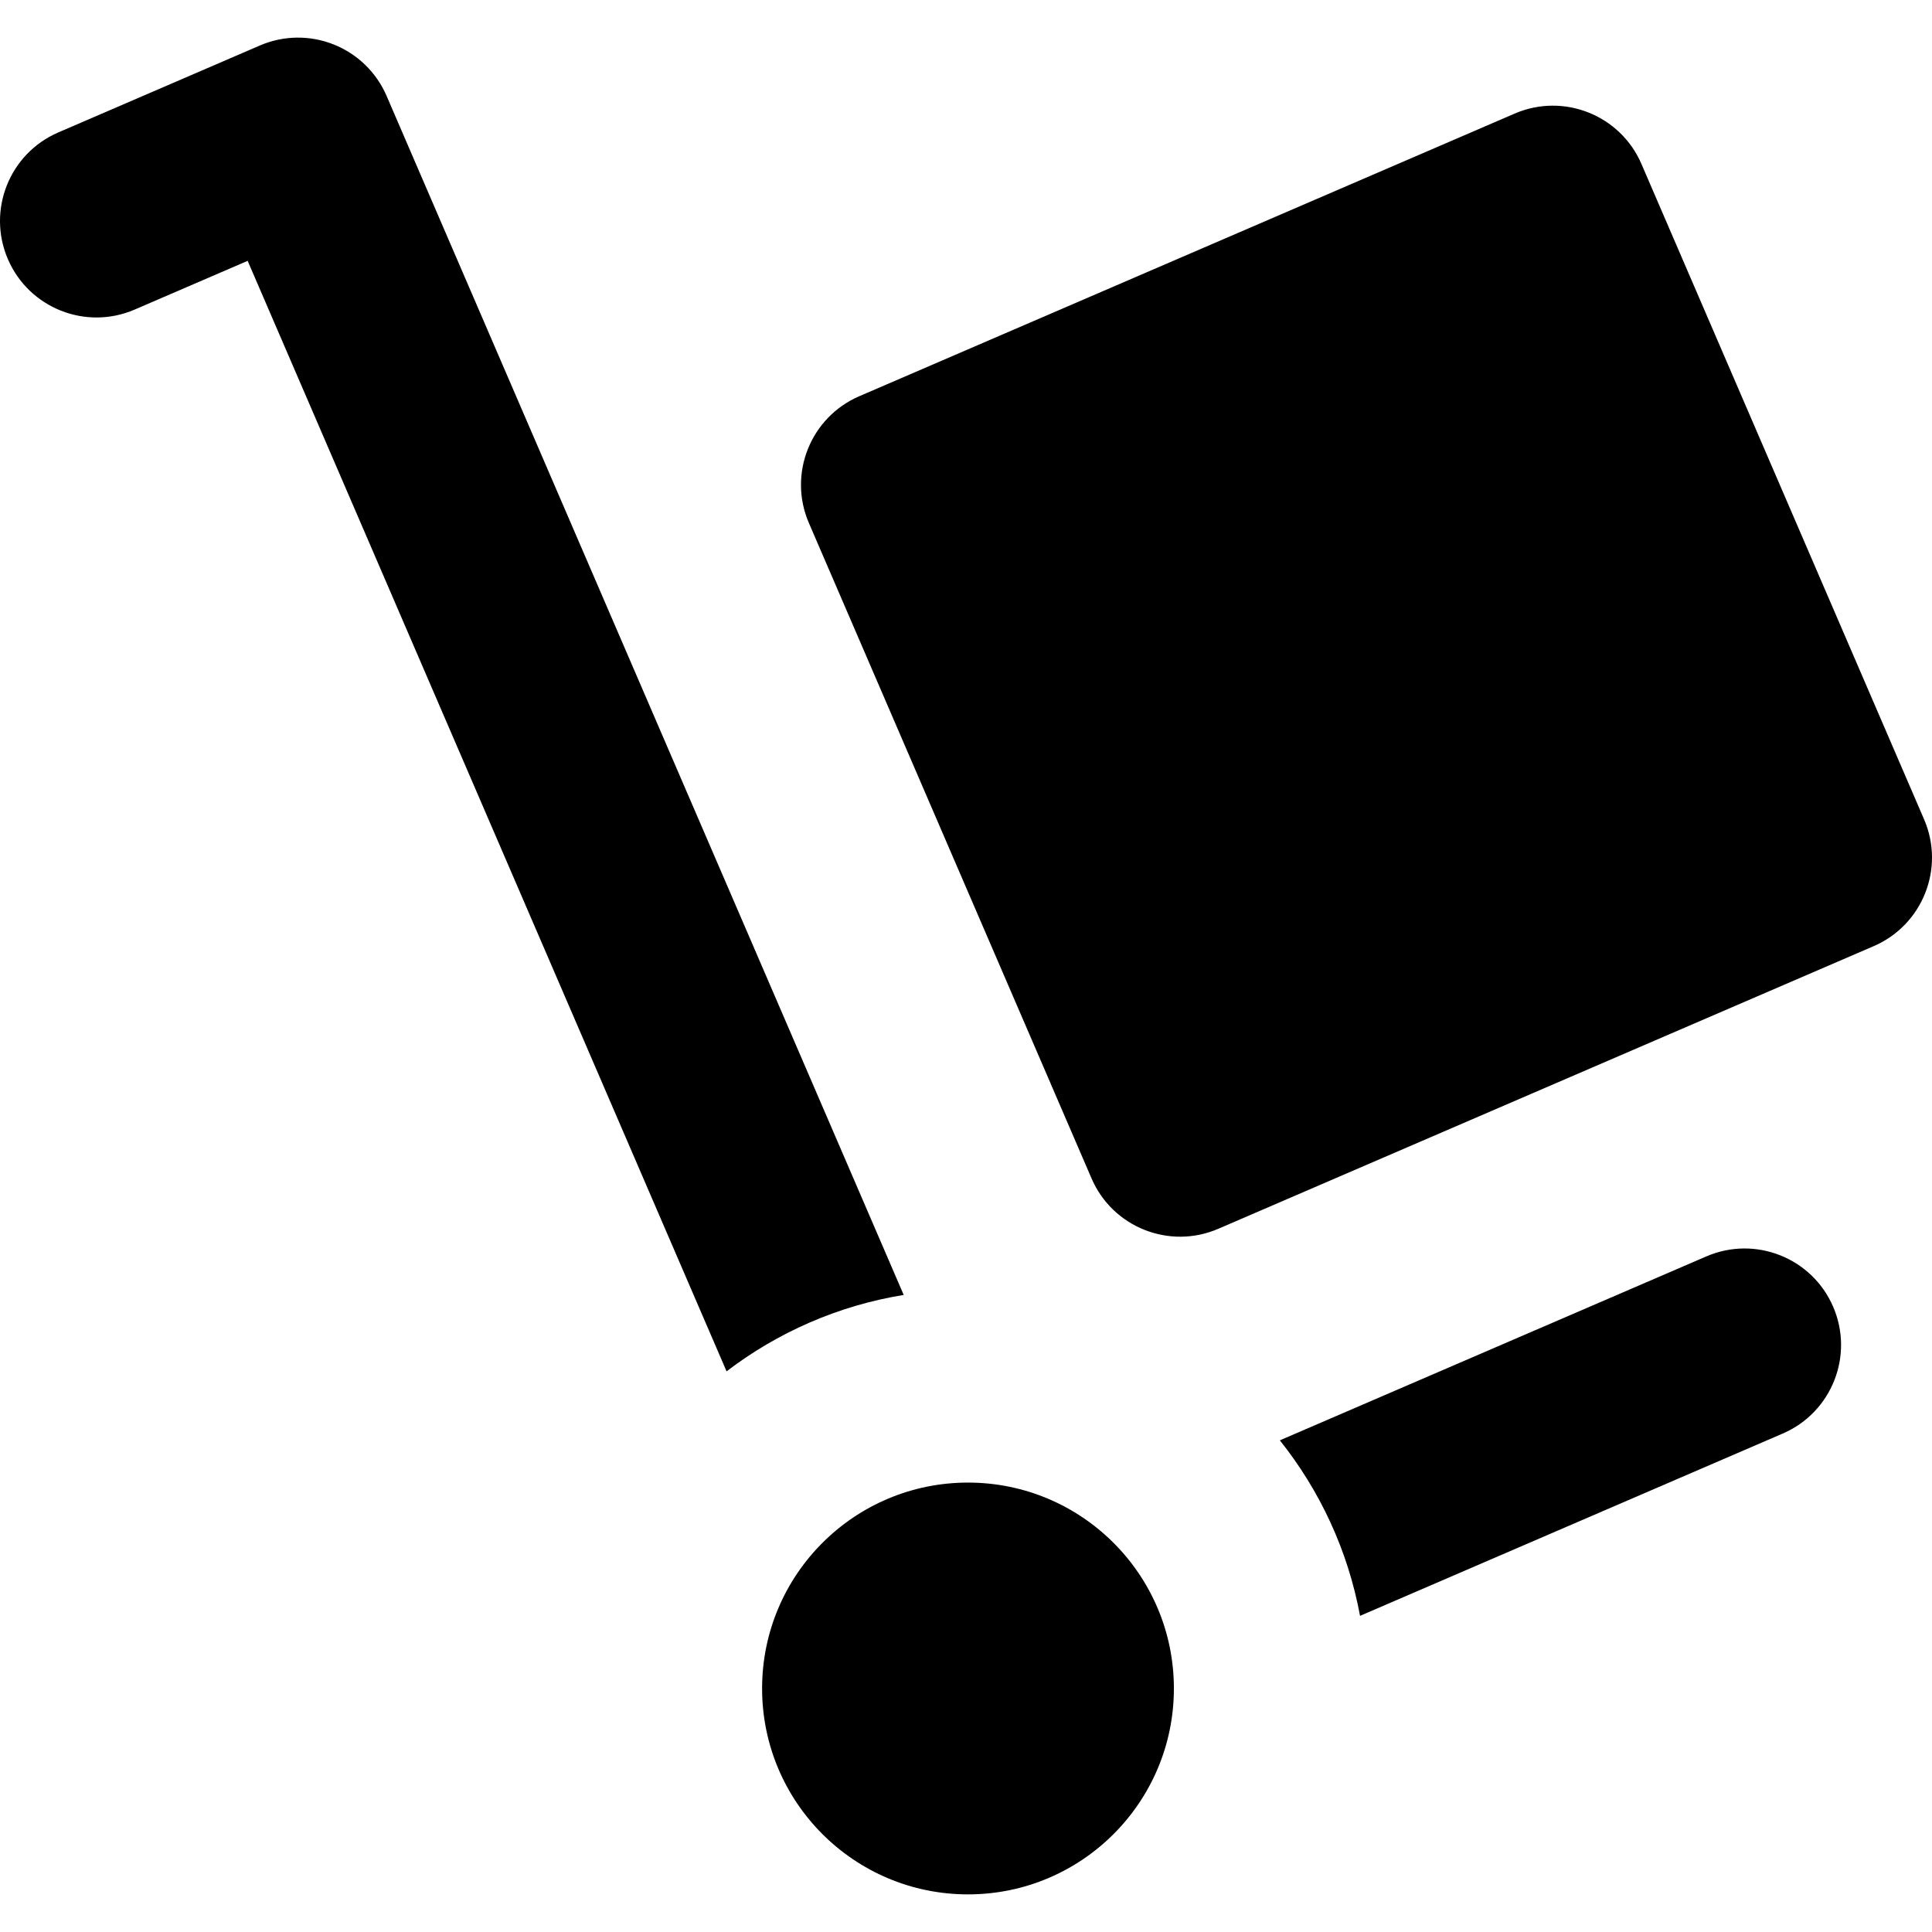
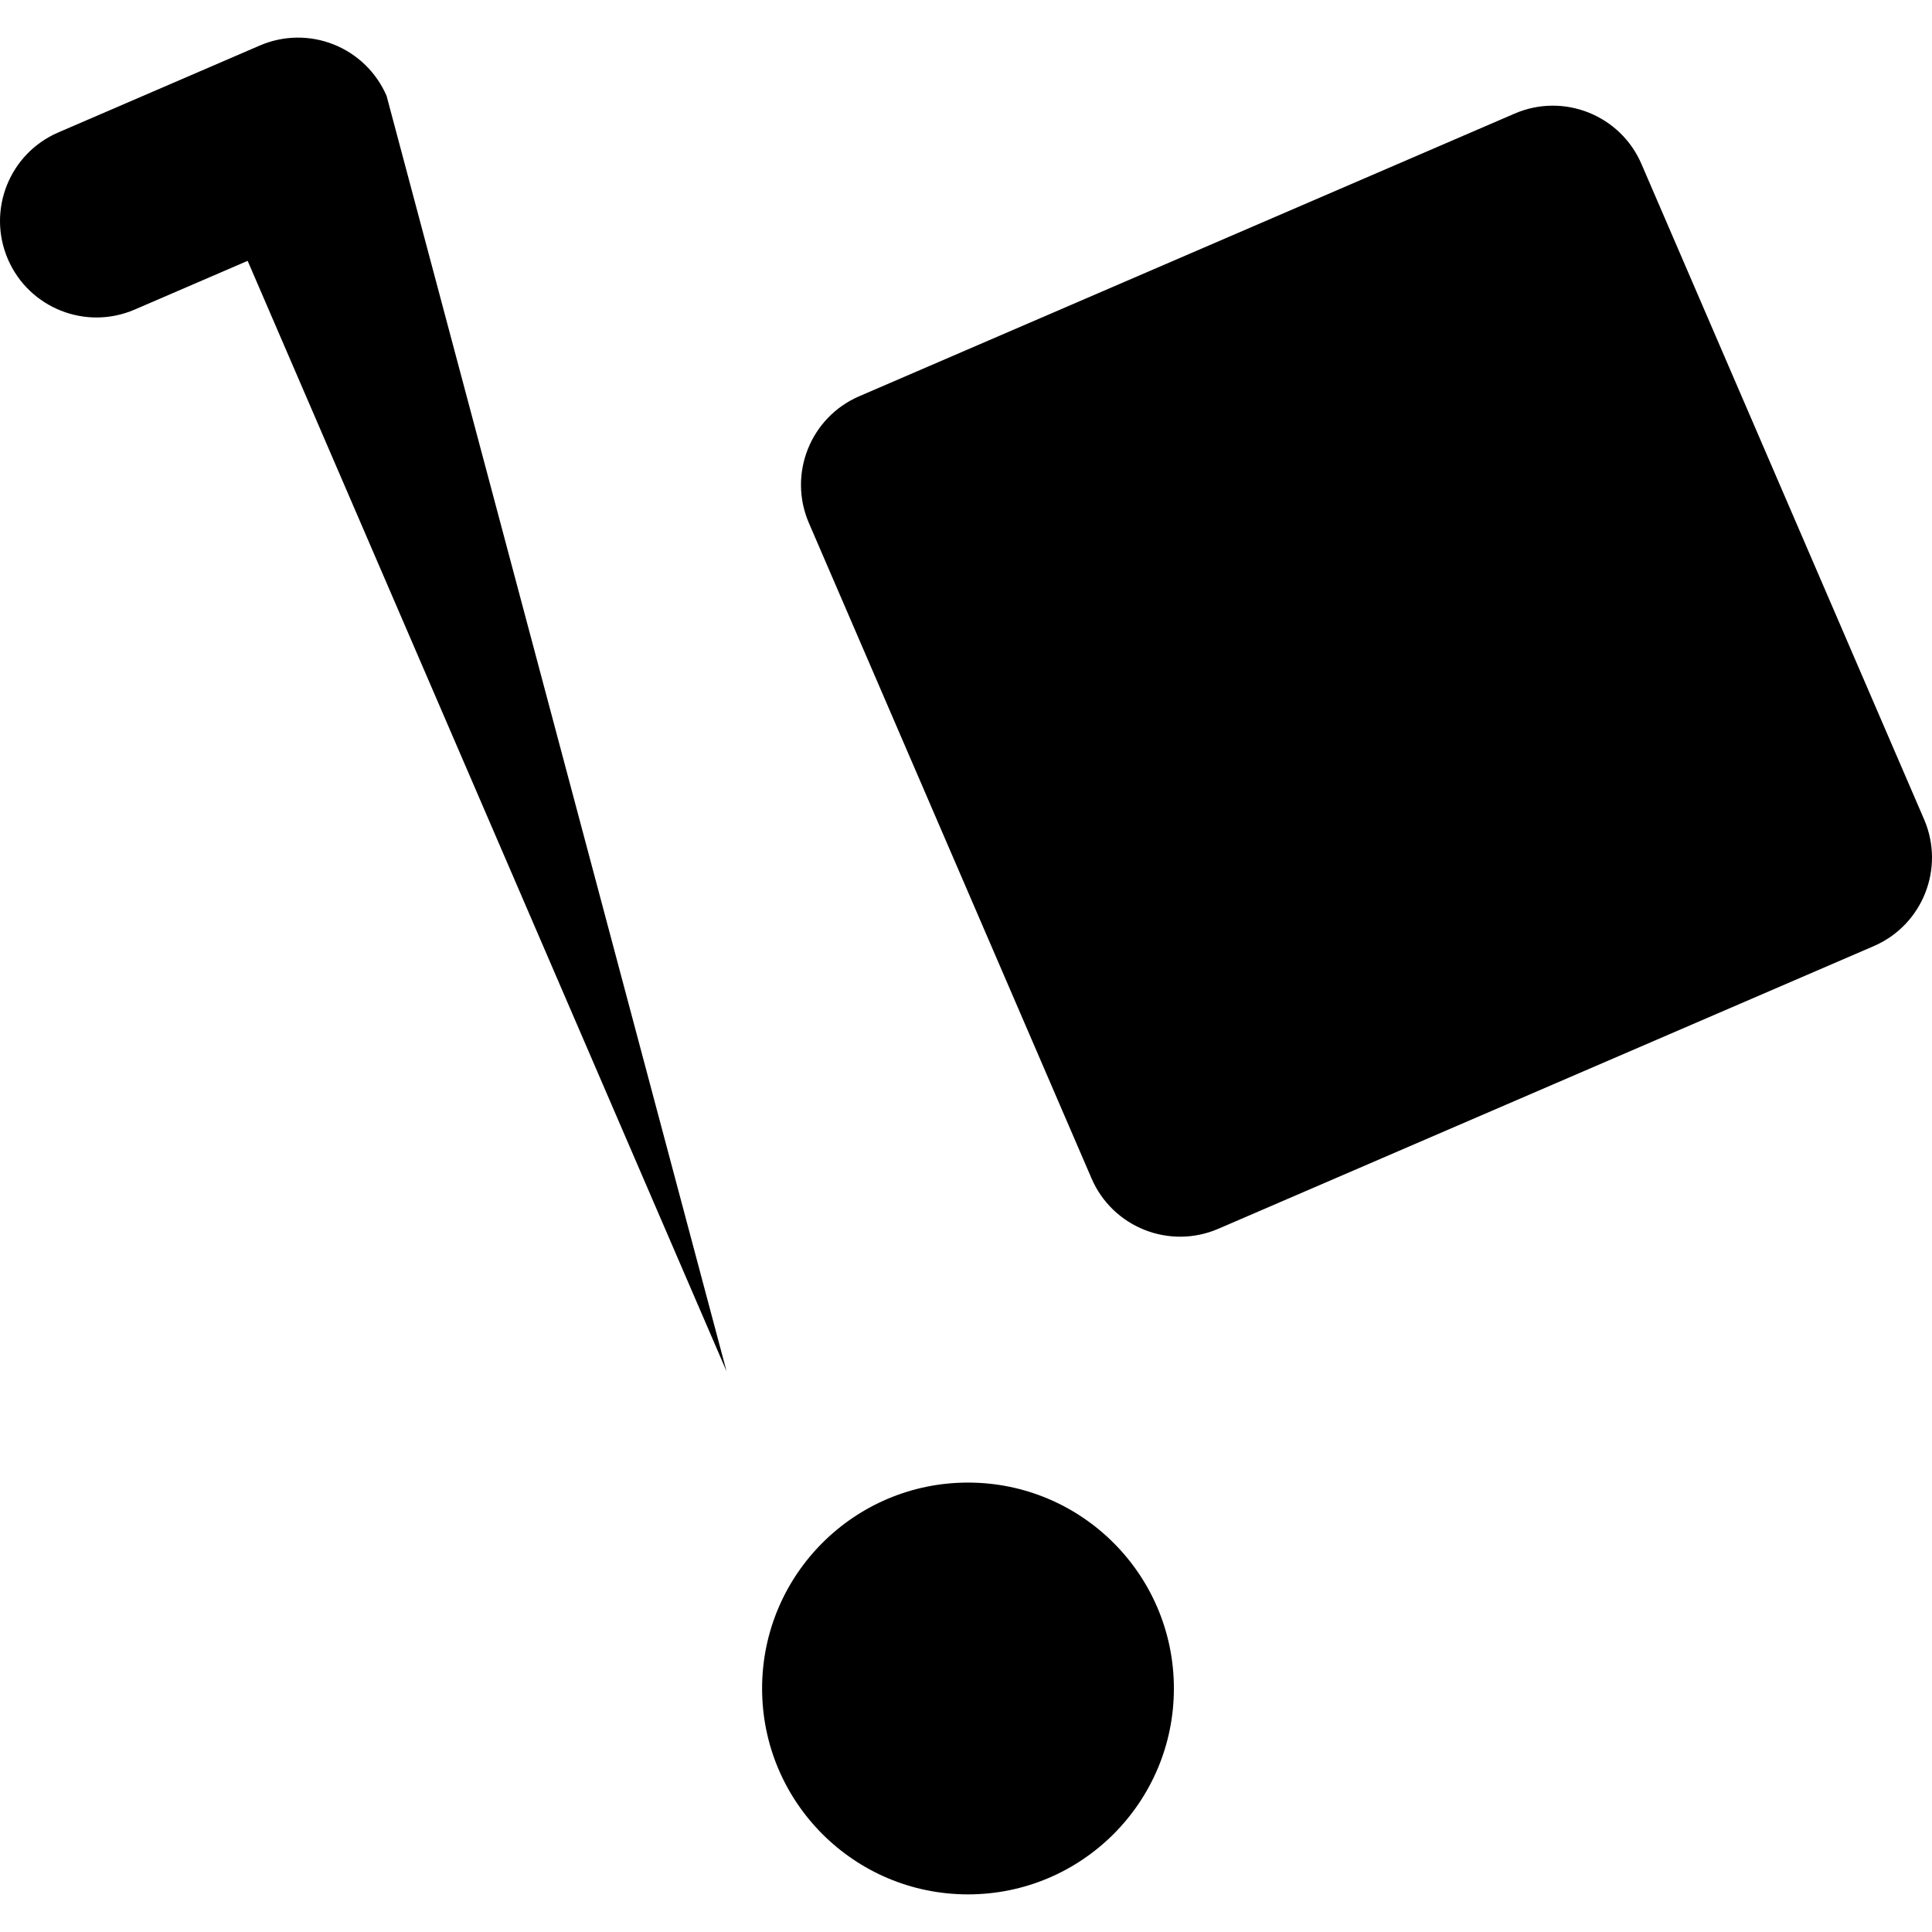
<svg xmlns="http://www.w3.org/2000/svg" version="1.1" id="Capa_1" x="0px" y="0px" viewBox="0 0 300.454 300.454" style="enable-background:new 0 0 300.454 300.454;" xml:space="preserve">
  <g>
    <path d="M299.224,127.423L255.267,25.497c-3.28-7.607-12.107-11.113-19.714-7.833L133.627,61.621   c-7.606,3.28-11.114,12.106-7.833,19.714l43.957,101.926c3.28,7.608,12.108,11.114,19.714,7.833l101.926-43.957   C298.997,143.856,302.505,135.03,299.224,127.423z" />
-     <path d="M265.37,195.386l-66.334,28.608c6.215,7.794,10.588,17.109,12.471,27.292l65.743-28.353   c7.606-3.28,11.114-12.106,7.833-19.714C281.804,195.612,272.977,192.107,265.37,195.386z" />
-     <path d="M60.12,14.911c-1.575-3.652-4.537-6.53-8.234-7.999c-3.697-1.471-7.826-1.411-11.479,0.166L9.063,20.596   C1.457,23.876-2.051,32.702,1.23,40.309c3.28,7.607,12.109,11.115,19.714,7.833l17.569-7.577l74.479,172.697   c7.912-6.038,17.311-10.216,27.547-11.882L60.12,14.911z" />
+     <path d="M60.12,14.911c-1.575-3.652-4.537-6.53-8.234-7.999c-3.697-1.471-7.826-1.411-11.479,0.166L9.063,20.596   C1.457,23.876-2.051,32.702,1.23,40.309c3.28,7.607,12.109,11.115,19.714,7.833l17.569-7.577l74.479,172.697   L60.12,14.911z" />
    <circle cx="150.537" cy="262.583" r="32.02" />
  </g>
  <g>
</g>
  <g>
</g>
  <g>
</g>
  <g>
</g>
  <g>
</g>
  <g>
</g>
  <g>
</g>
  <g>
</g>
  <g>
</g>
  <g>
</g>
  <g>
</g>
  <g>
</g>
  <g>
</g>
  <g>
</g>
  <g>
</g>
</svg>